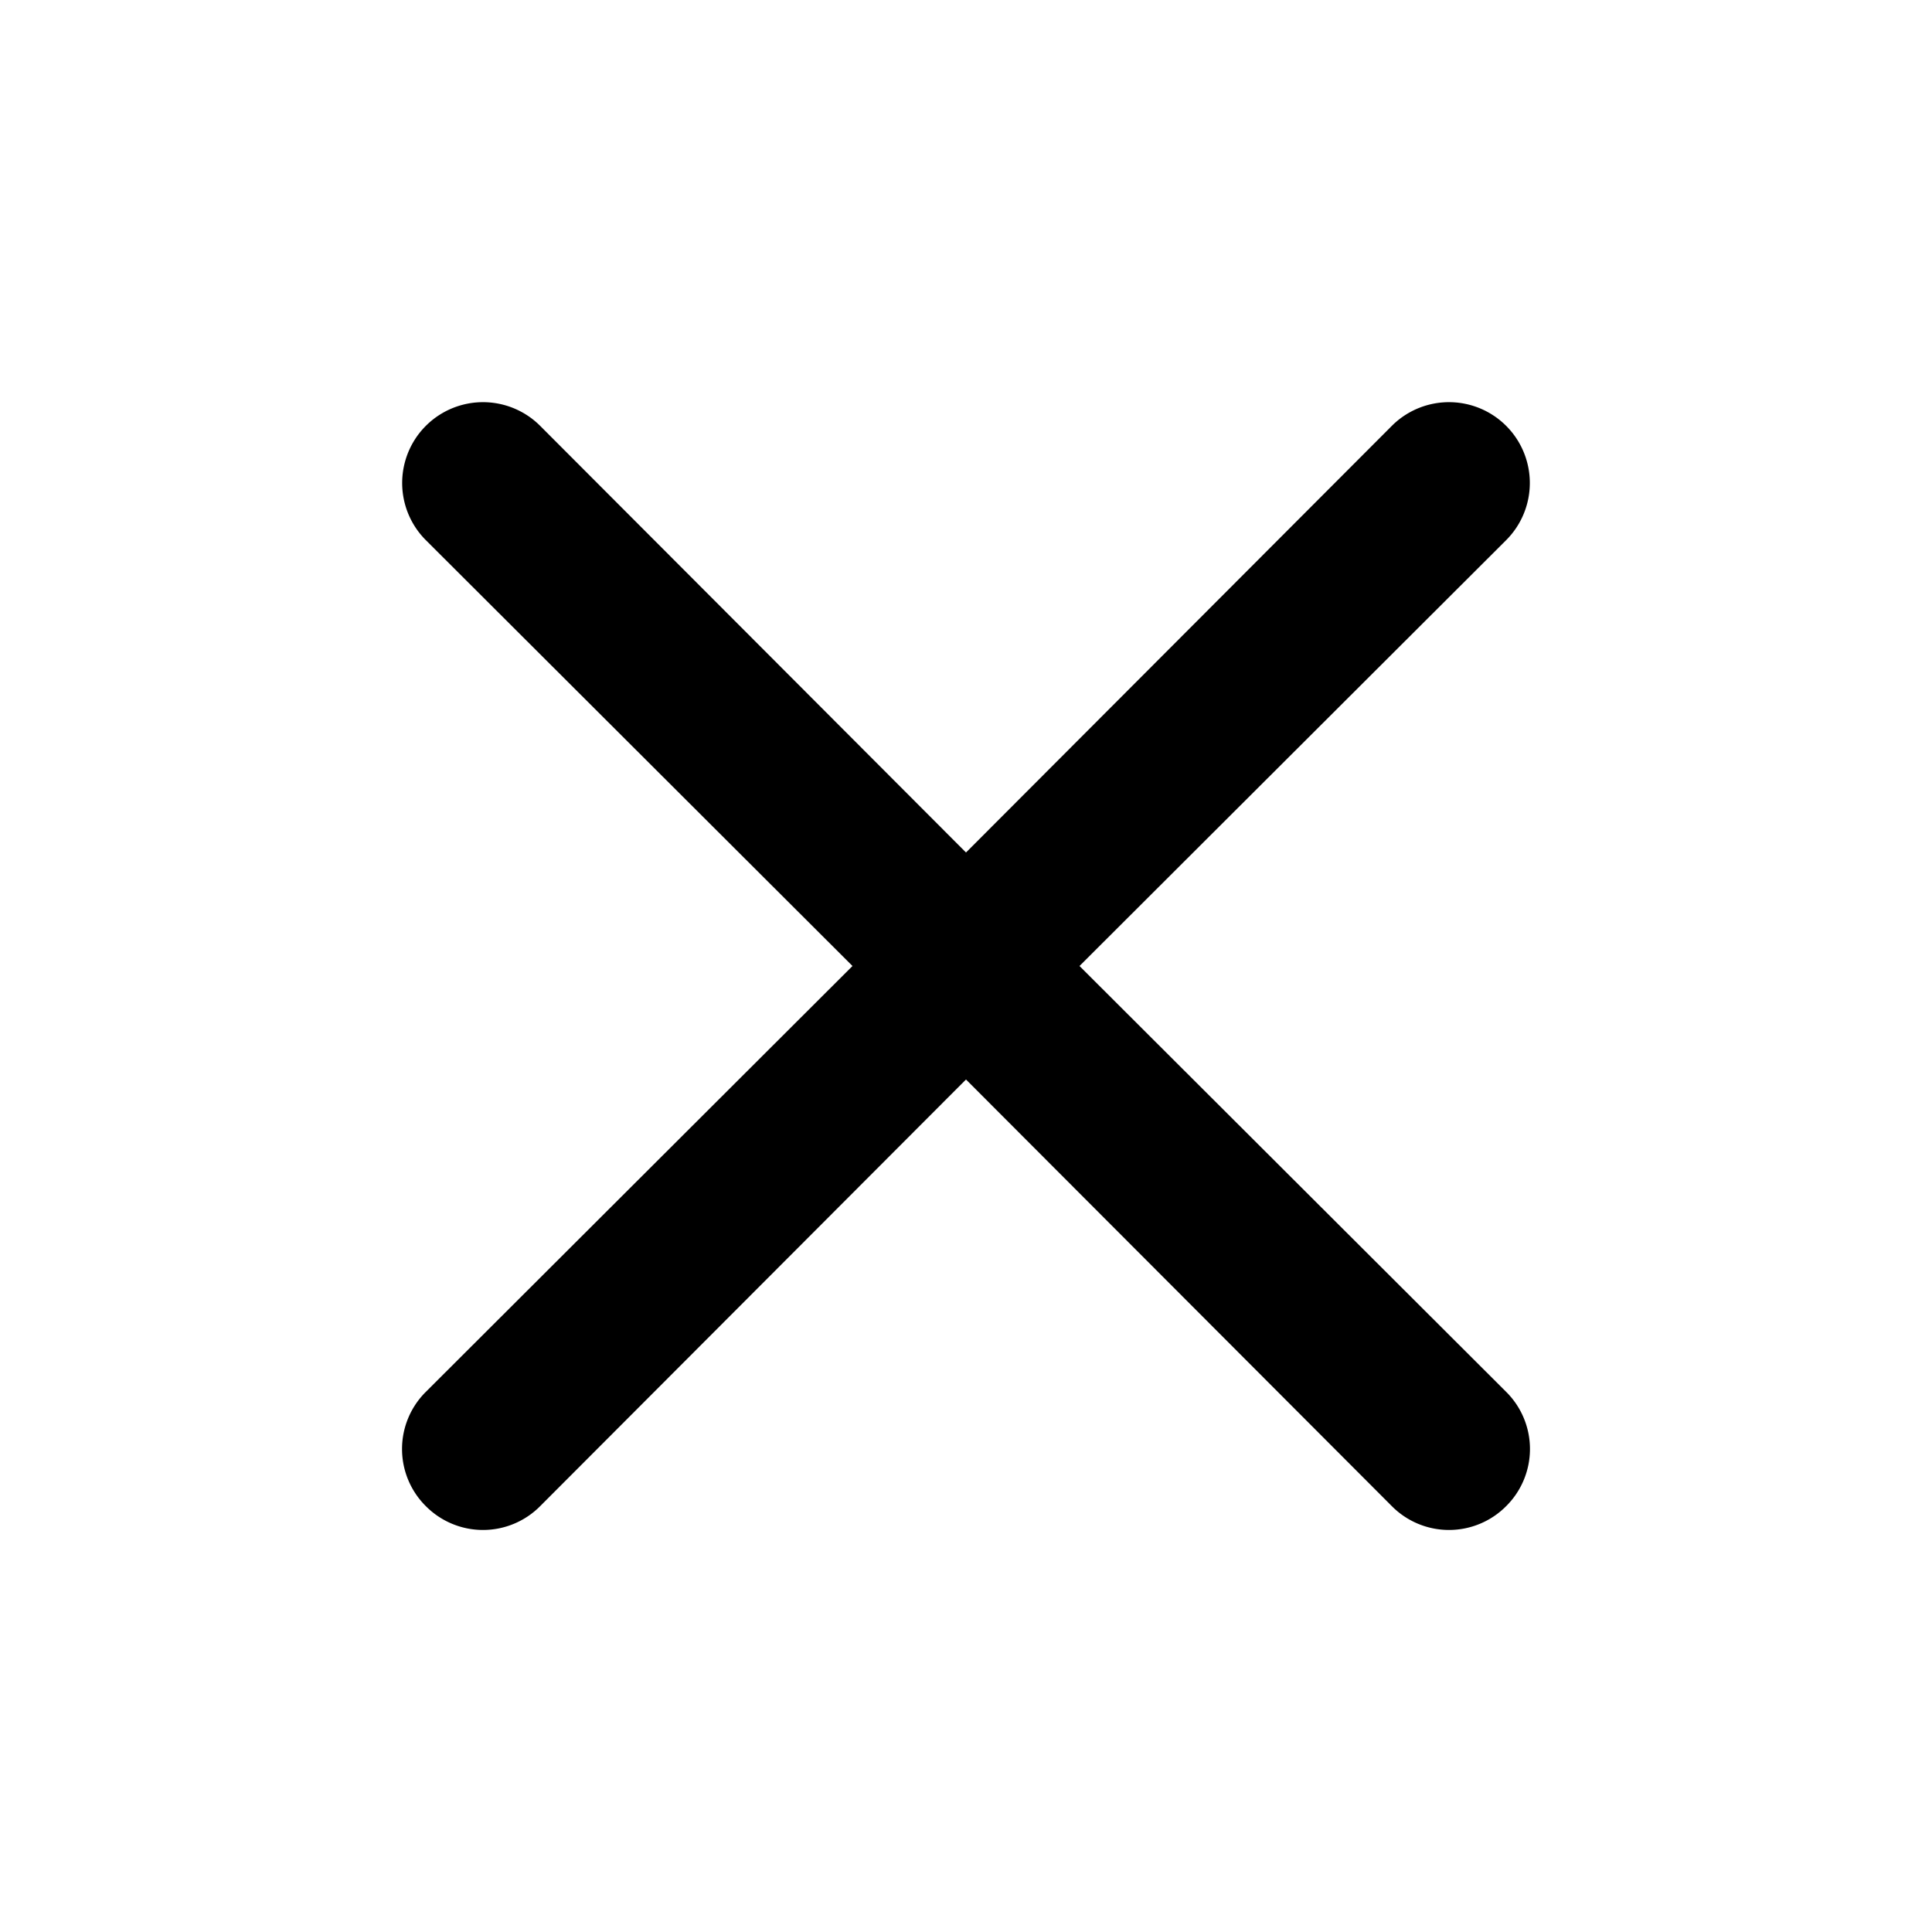
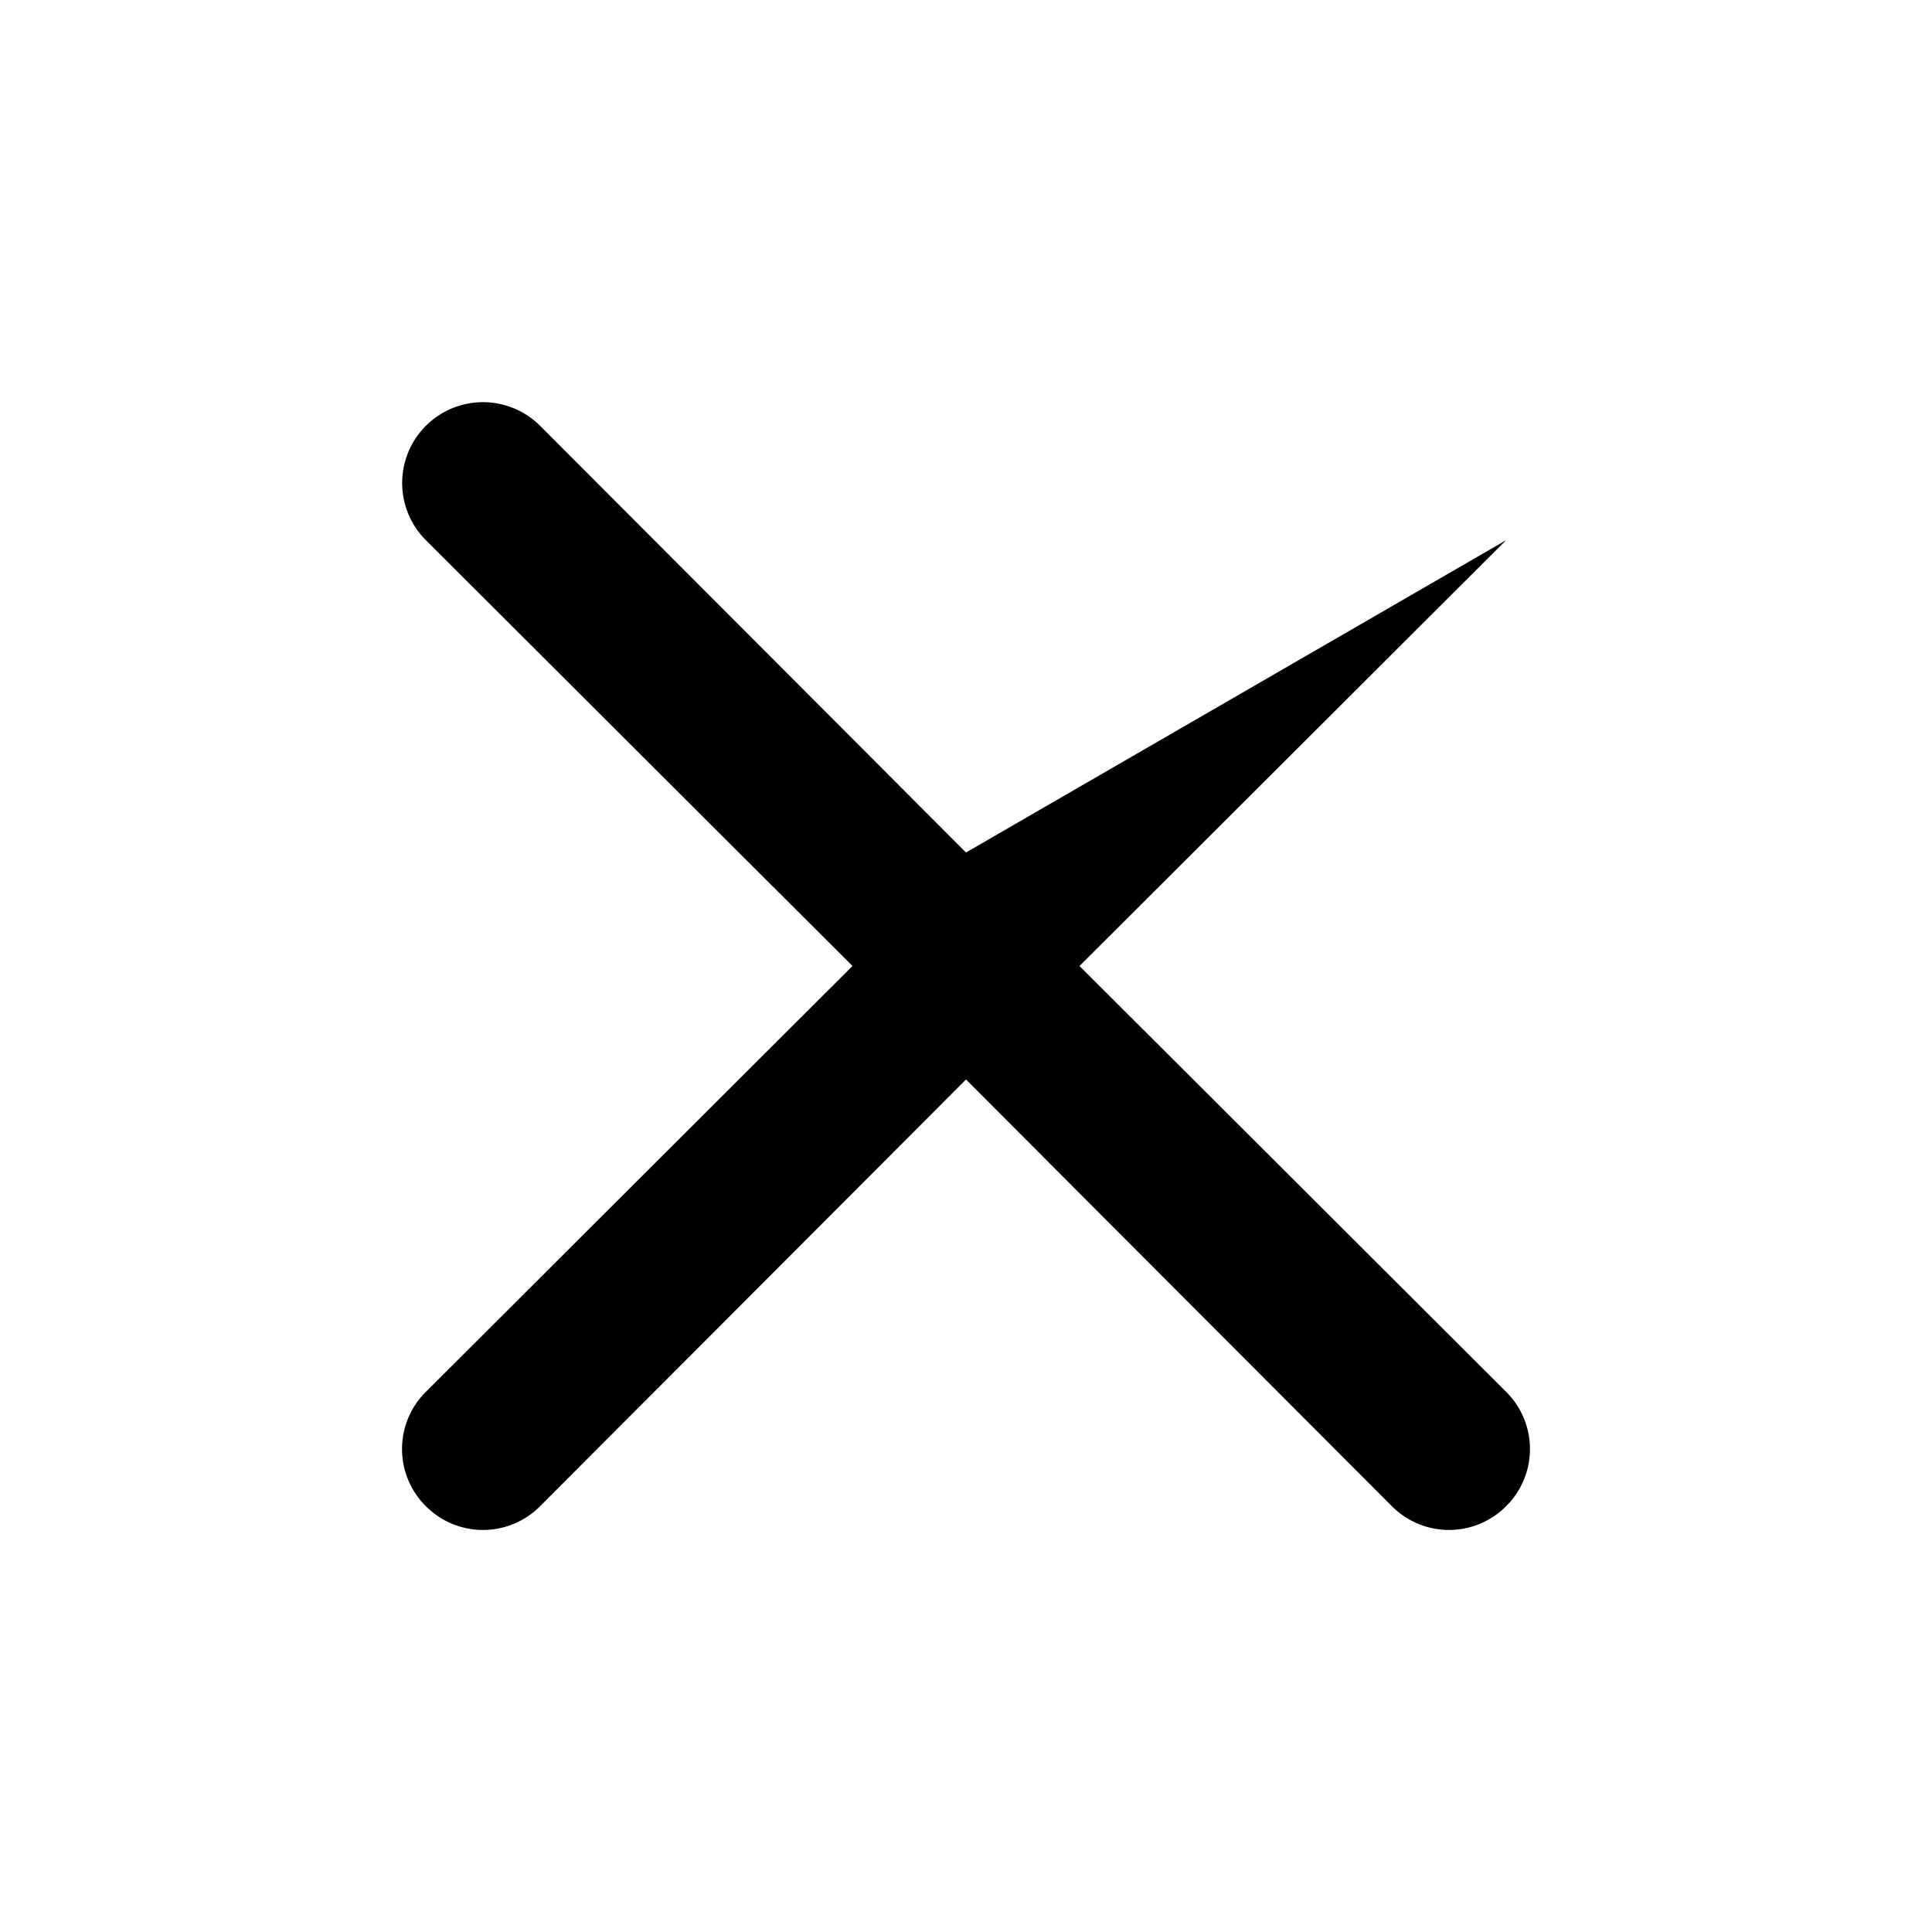
<svg xmlns="http://www.w3.org/2000/svg" class="nhsuk-icon nhsuk-icon__close" viewBox="0 0 24 24" aria-hidden="true" focusable="false" width="27" height="27">
-   <path d="M13.41 12l5.3-5.29a1 1 0 1 0-1.42-1.42L12 10.59l-5.29-5.3a1 1 0 0 0-1.42 1.42l5.3 5.29-5.3 5.29a1 1 0 0 0 0 1.42 1 1 0 0 0 1.42 0l5.29-5.3 5.29 5.3a1 1 0 0 0 1.42 0 1 1 0 0 0 0-1.42z" />
+   <path d="M13.41 12l5.3-5.29L12 10.59l-5.29-5.3a1 1 0 0 0-1.42 1.42l5.3 5.29-5.3 5.29a1 1 0 0 0 0 1.42 1 1 0 0 0 1.42 0l5.29-5.3 5.29 5.3a1 1 0 0 0 1.42 0 1 1 0 0 0 0-1.42z" />
</svg>